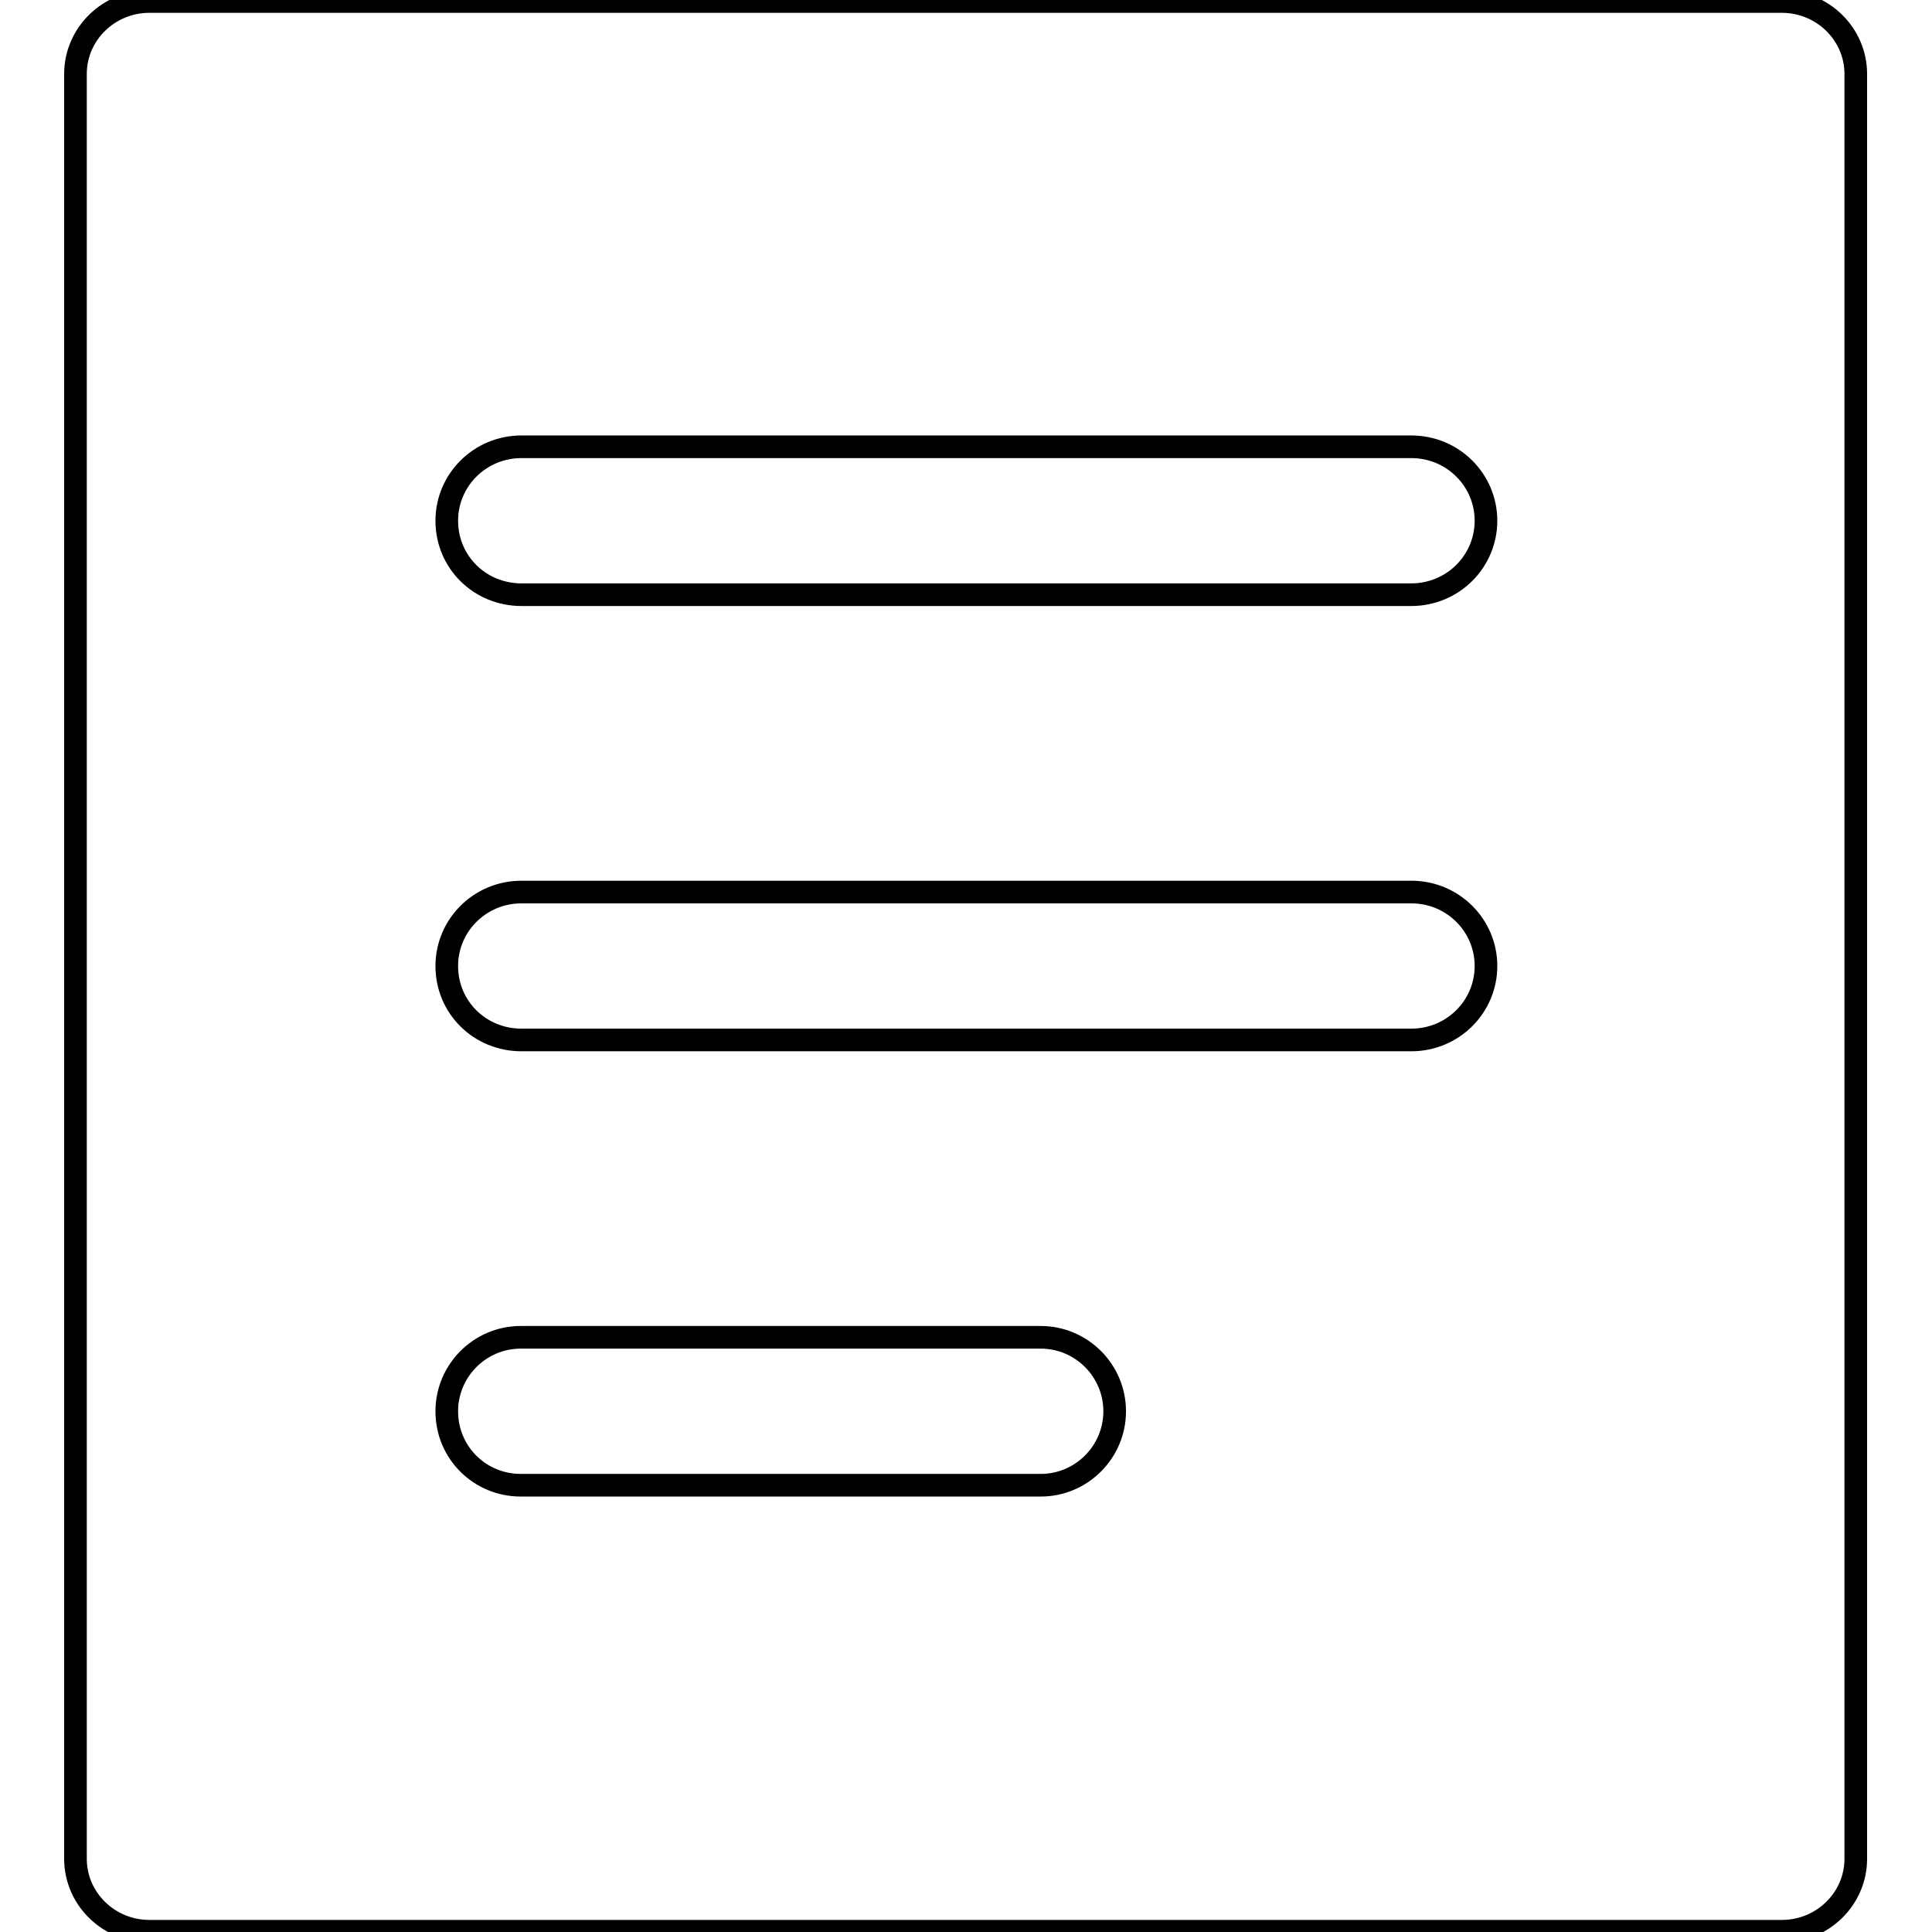
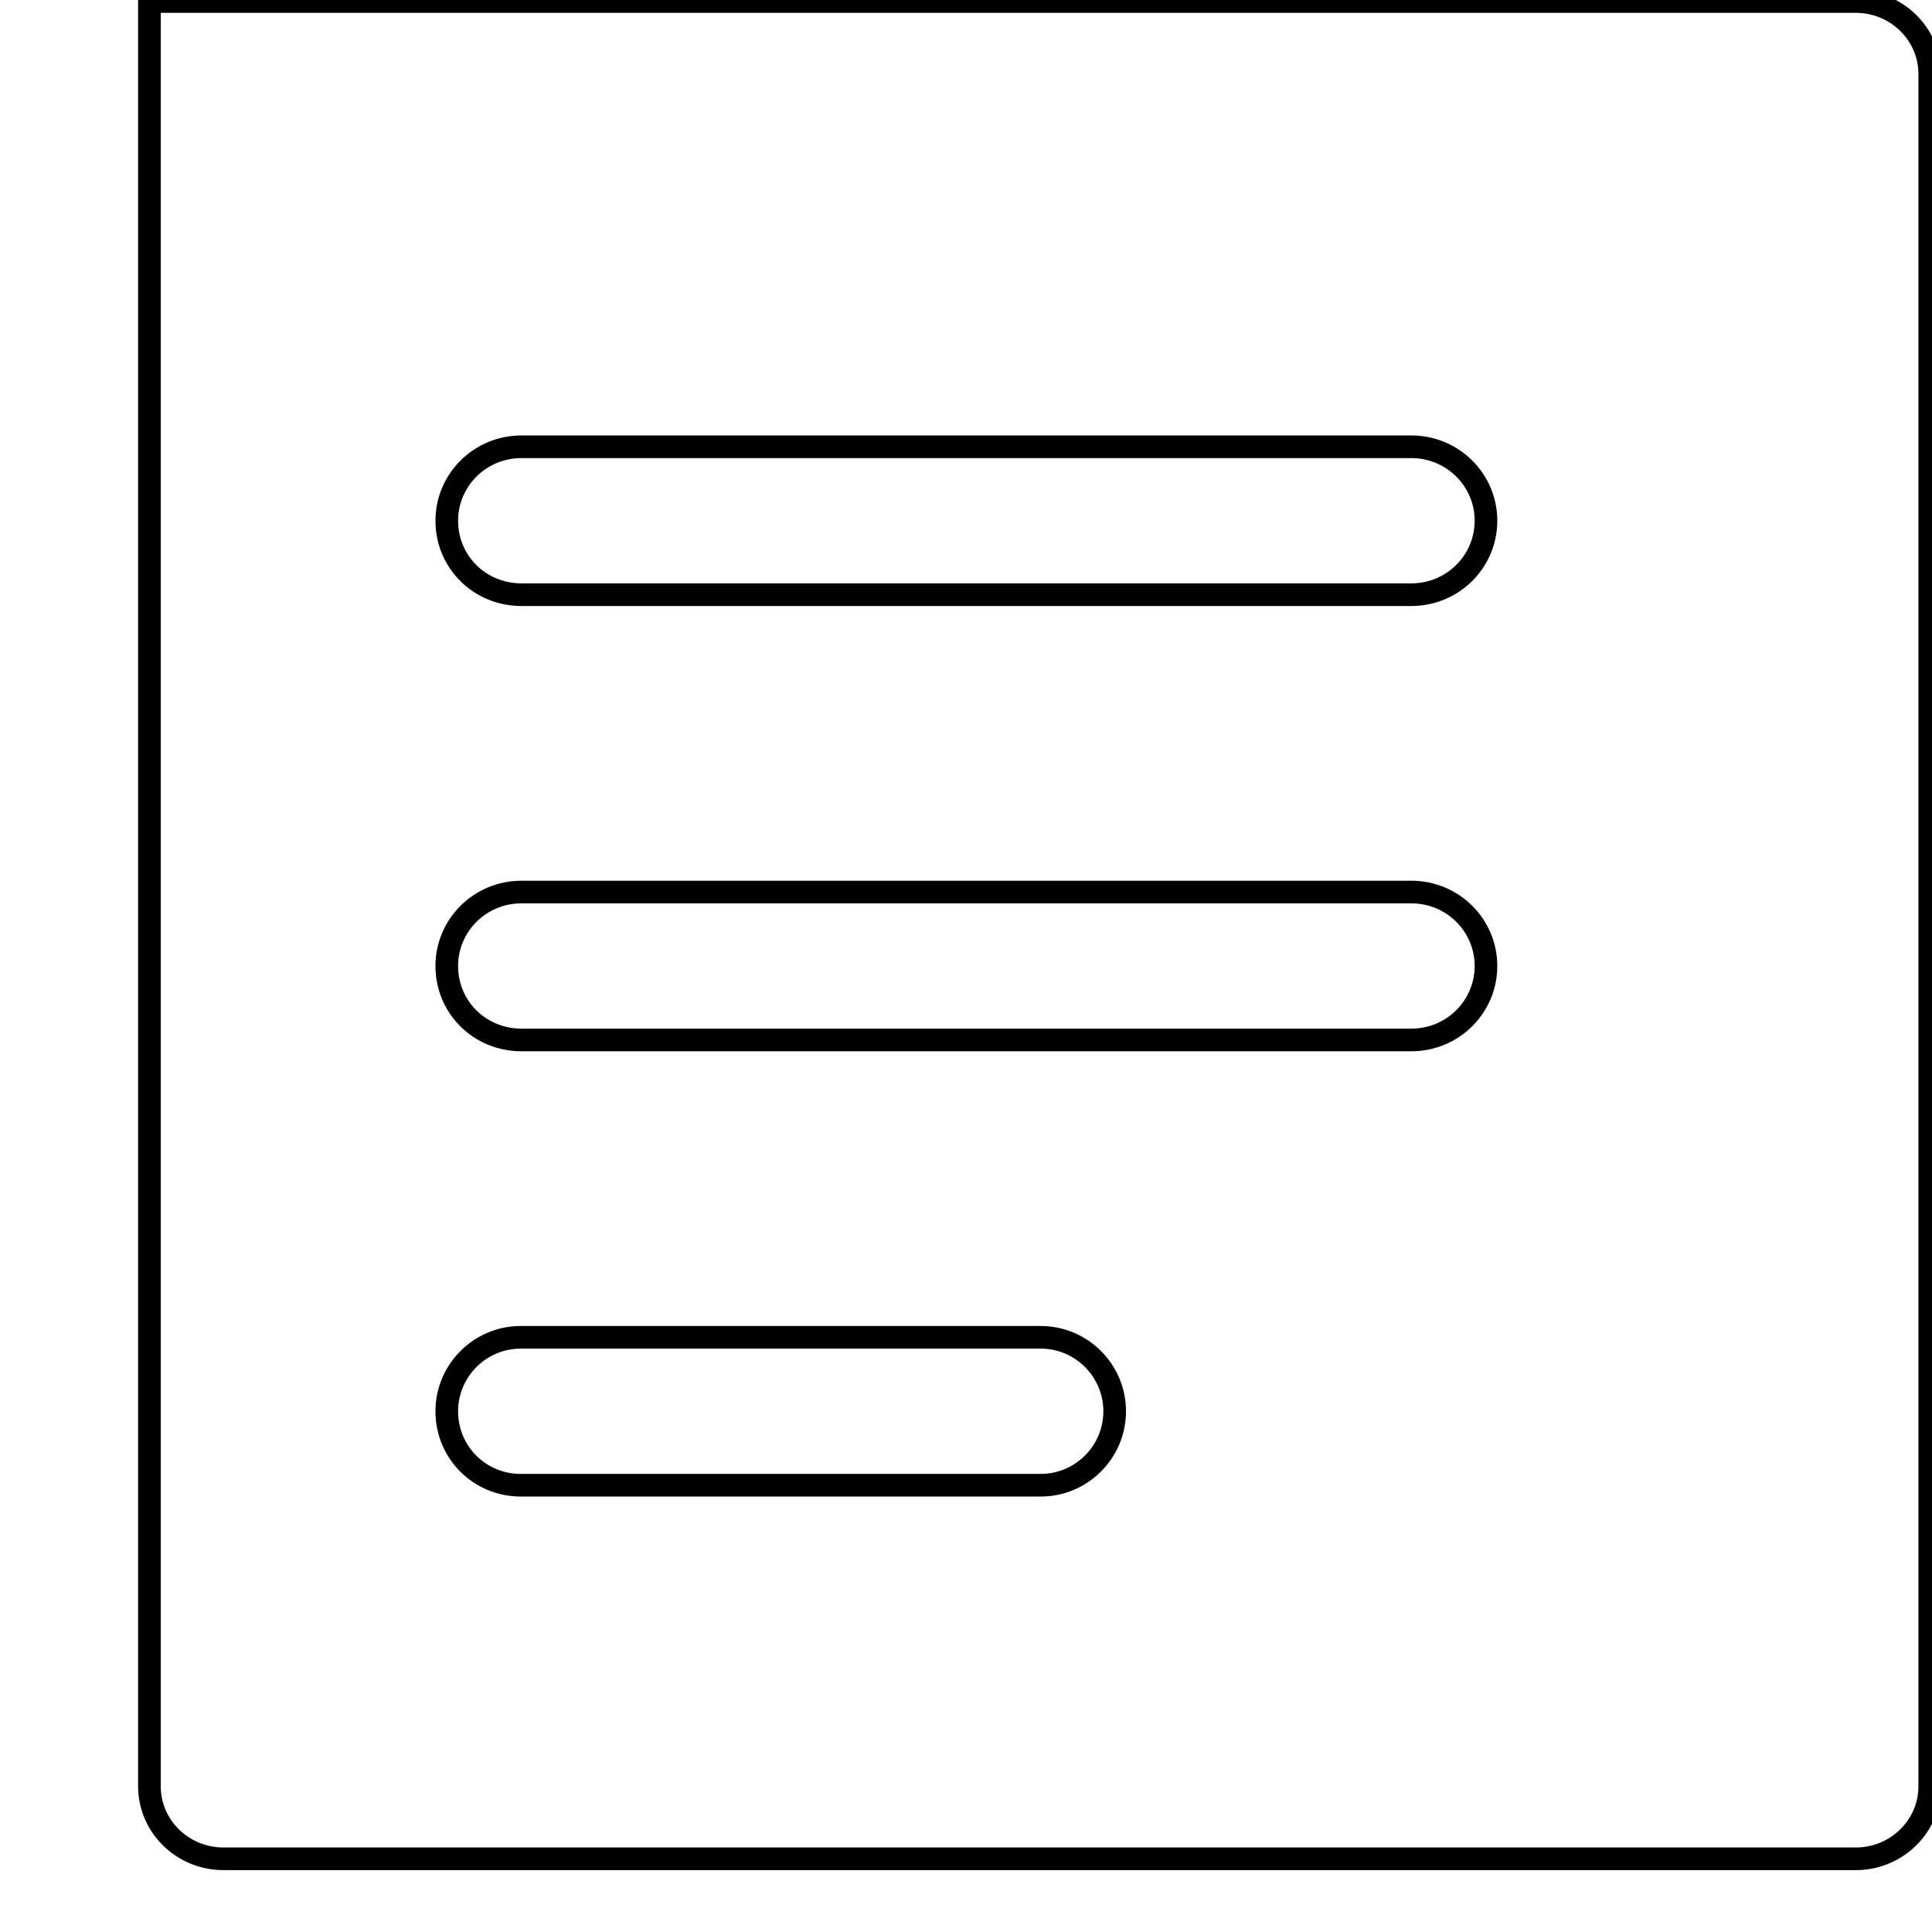
<svg xmlns="http://www.w3.org/2000/svg" version="1.1" x="0px" y="0px" viewBox="0 0 256 256" enable-background="new 0 0 256 256" xml:space="preserve">
  <g>
    <g>
-       <path stroke-width="3" fill-opacity="0" stroke="#000000" d="M19.8,0.2c-5.4,0-9.8,4.3-9.8,9.6v236.5c0,5.3,4.4,9.6,9.8,9.6h216.3c5.4,0,9.8-4.3,9.8-9.6V9.8c0-5.3-4.4-9.6-9.8-9.6H19.8z M59.2,69c0-5.4,4.4-9.8,9.9-9.8H187c5.5,0,9.9,4.4,9.9,9.8c0,5.4-4.4,9.8-9.9,9.8H69.1C63.6,78.8,59.2,74.5,59.2,69z M59.2,128c0-5.4,4.4-9.8,9.9-9.8H187c5.5,0,9.9,4.4,9.9,9.8c0,5.4-4.4,9.8-9.9,9.8H69.1C63.6,137.8,59.2,133.5,59.2,128z M59.2,187c0-5.4,4.4-9.8,9.8-9.8h68.9c5.4,0,9.8,4.4,9.8,9.8c0,5.4-4.4,9.8-9.8,9.8H69C63.6,196.8,59.2,192.5,59.2,187z" />
+       <path stroke-width="3" fill-opacity="0" stroke="#000000" d="M19.8,0.2v236.5c0,5.3,4.4,9.6,9.8,9.6h216.3c5.4,0,9.8-4.3,9.8-9.6V9.8c0-5.3-4.4-9.6-9.8-9.6H19.8z M59.2,69c0-5.4,4.4-9.8,9.9-9.8H187c5.5,0,9.9,4.4,9.9,9.8c0,5.4-4.4,9.8-9.9,9.8H69.1C63.6,78.8,59.2,74.5,59.2,69z M59.2,128c0-5.4,4.4-9.8,9.9-9.8H187c5.5,0,9.9,4.4,9.9,9.8c0,5.4-4.4,9.8-9.9,9.8H69.1C63.6,137.8,59.2,133.5,59.2,128z M59.2,187c0-5.4,4.4-9.8,9.8-9.8h68.9c5.4,0,9.8,4.4,9.8,9.8c0,5.4-4.4,9.8-9.8,9.8H69C63.6,196.8,59.2,192.5,59.2,187z" />
    </g>
  </g>
</svg>